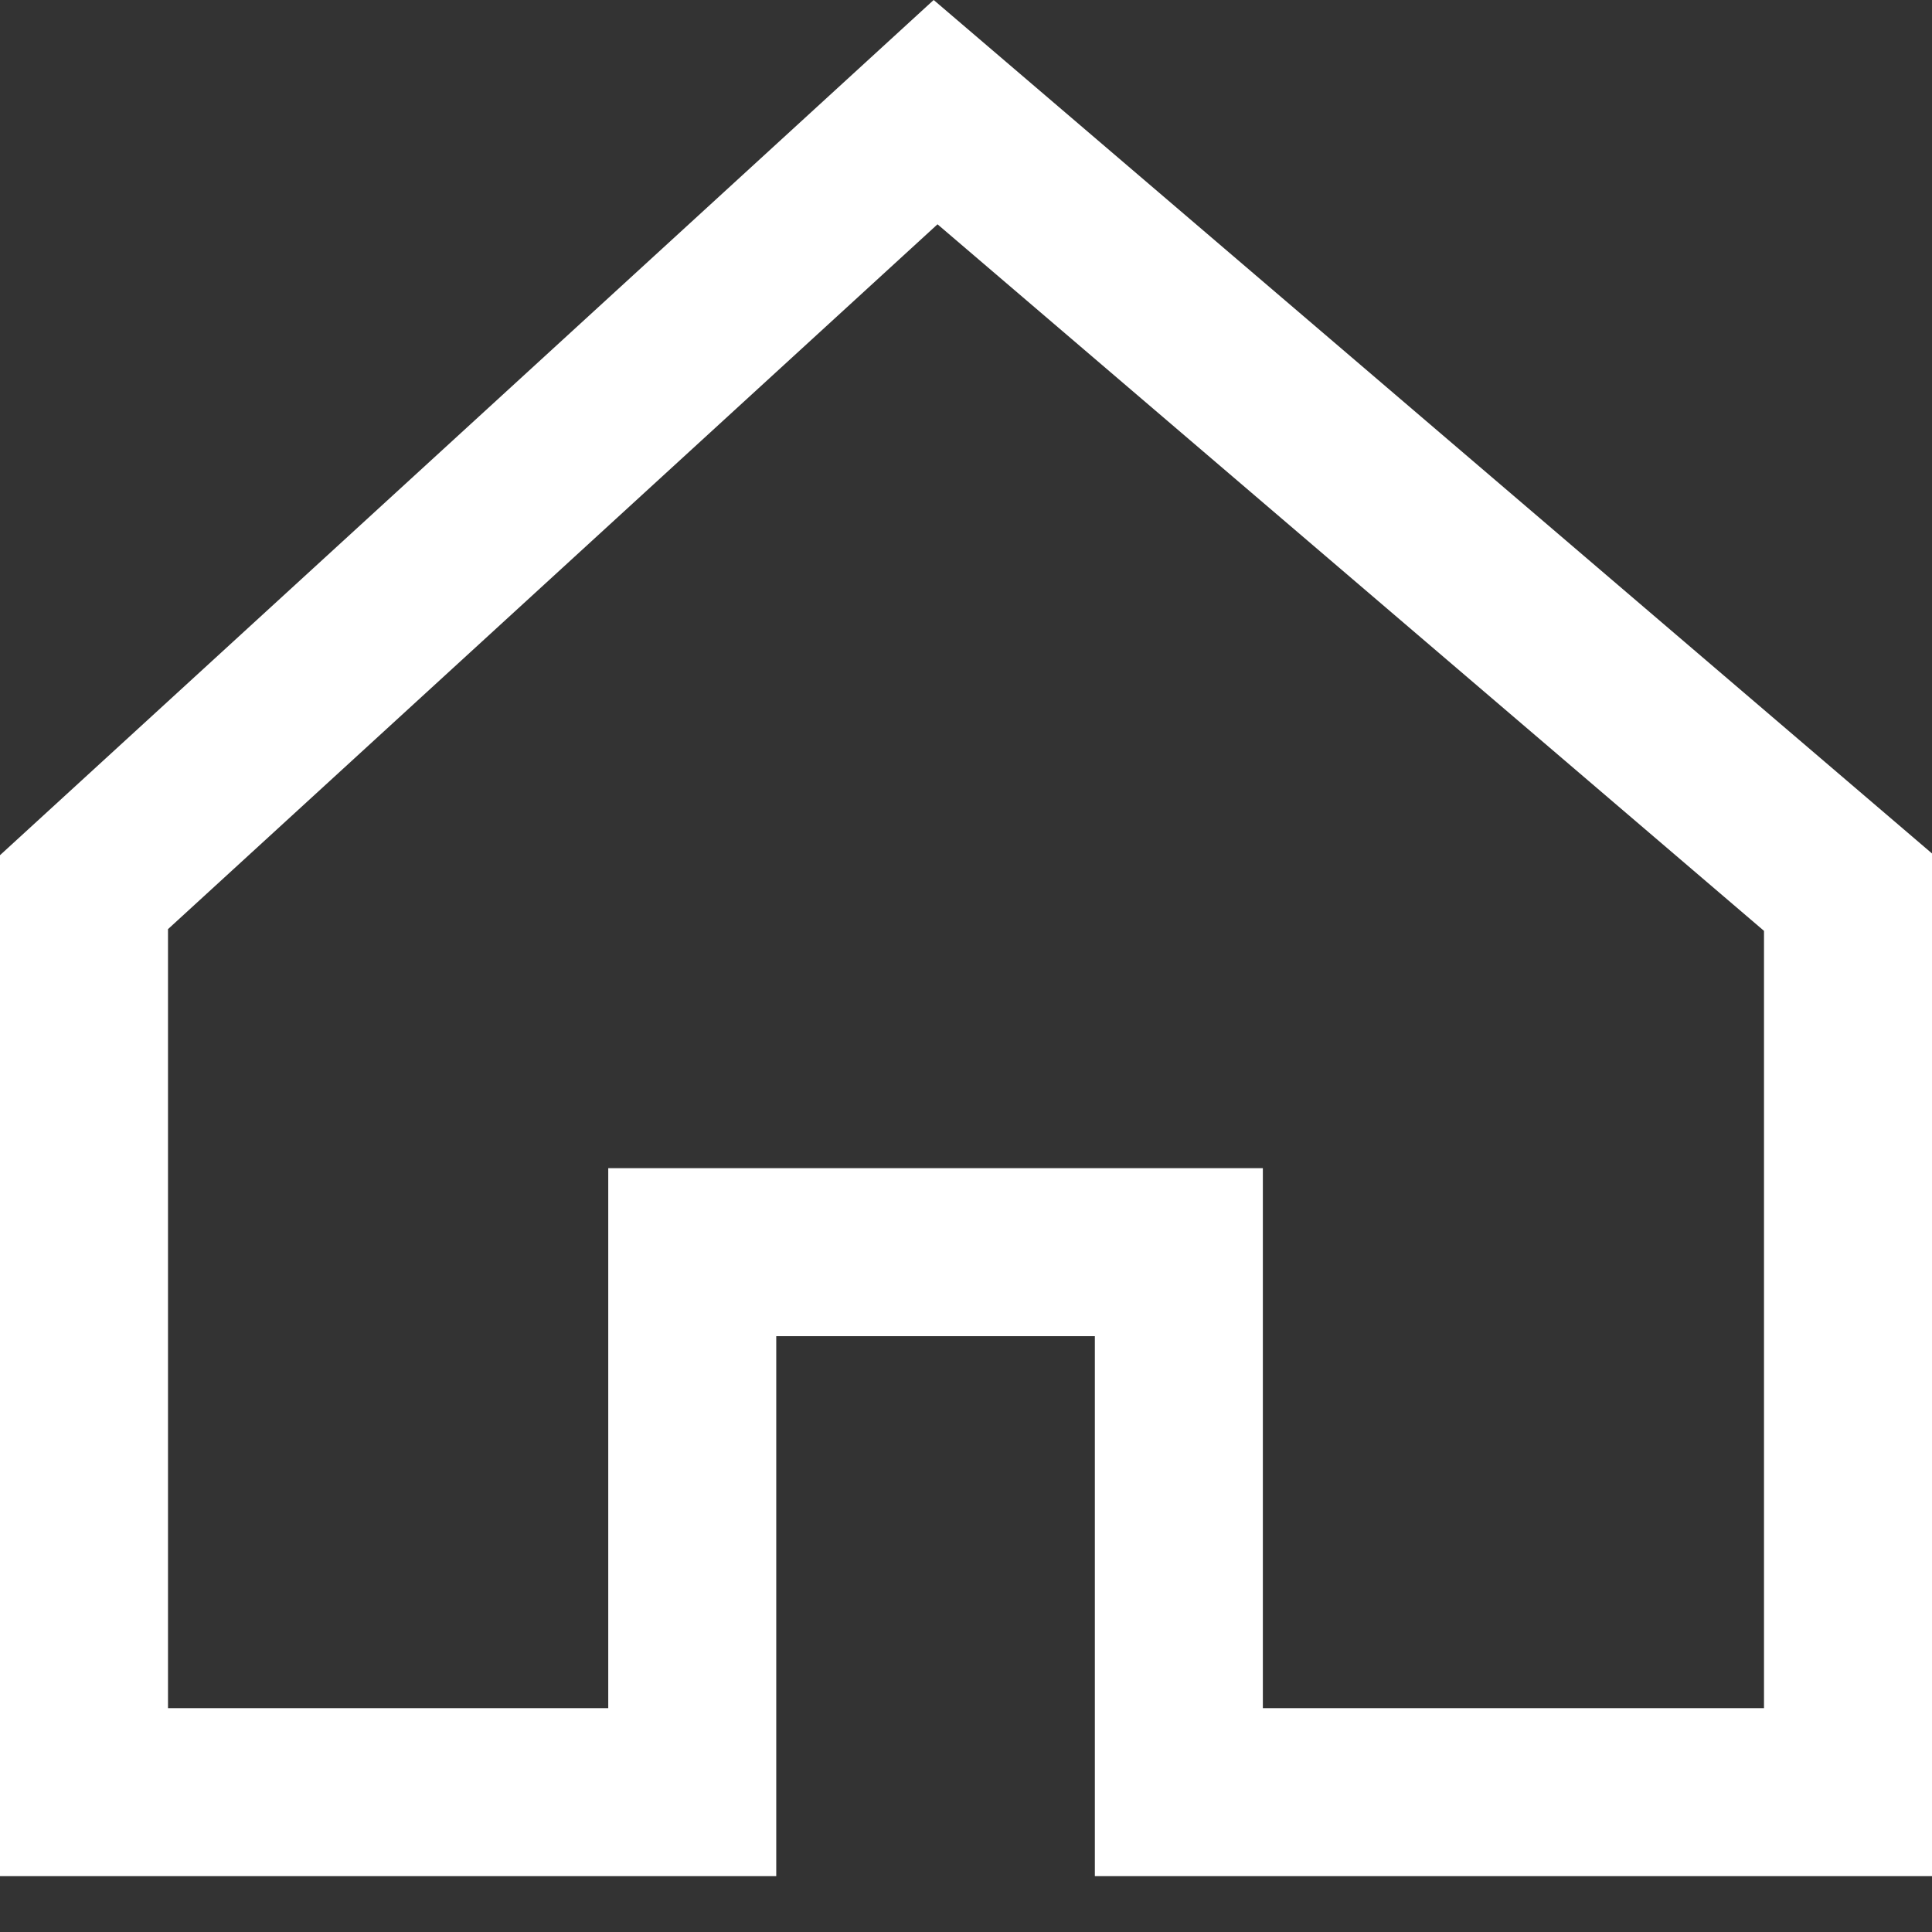
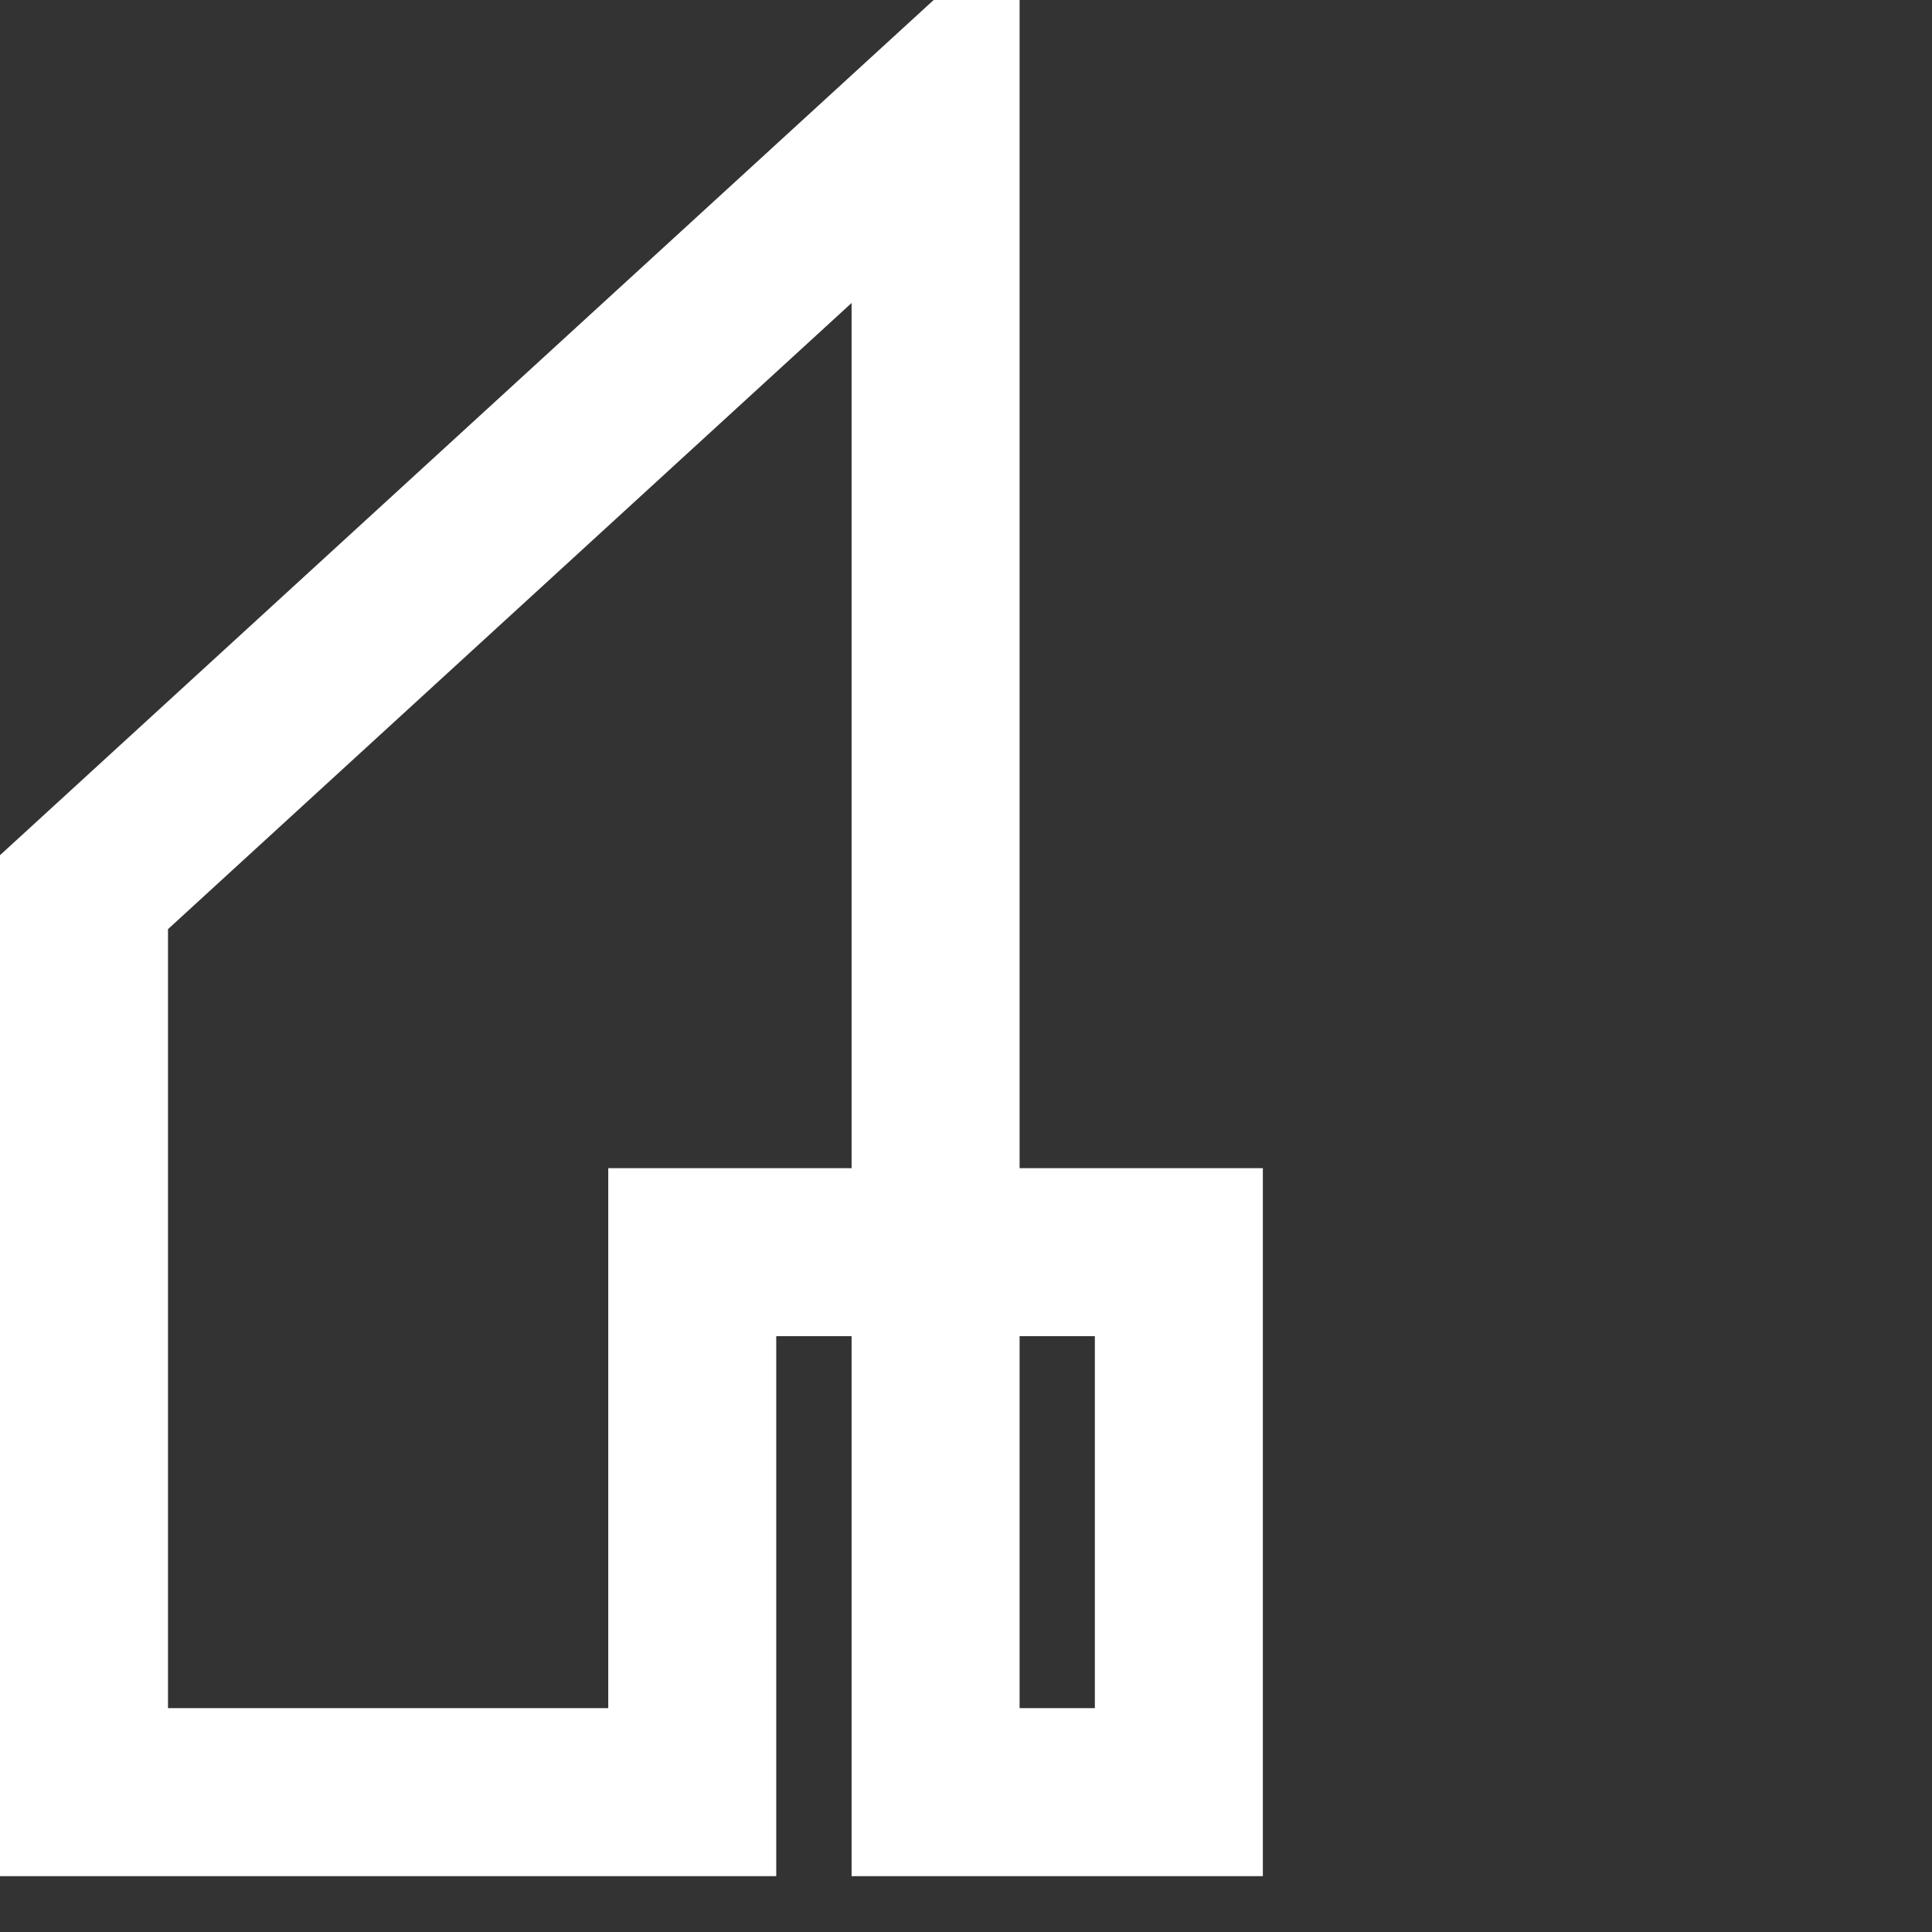
<svg xmlns="http://www.w3.org/2000/svg" width="23" height="23" viewBox="0 0 23 23" fill="none">
  <rect x="0" y="0" width="23" height="23" fill="#333333" stroke="none" />
-   <path d="M1 10.621L11.138 1.335L22 10.621V21.335H14.034V14.907H8.241V21.335H1V10.621Z" stroke="white" stroke-width="2" />
+   <path d="M1 10.621L11.138 1.335V21.335H14.034V14.907H8.241V21.335H1V10.621Z" stroke="white" stroke-width="2" />
</svg>